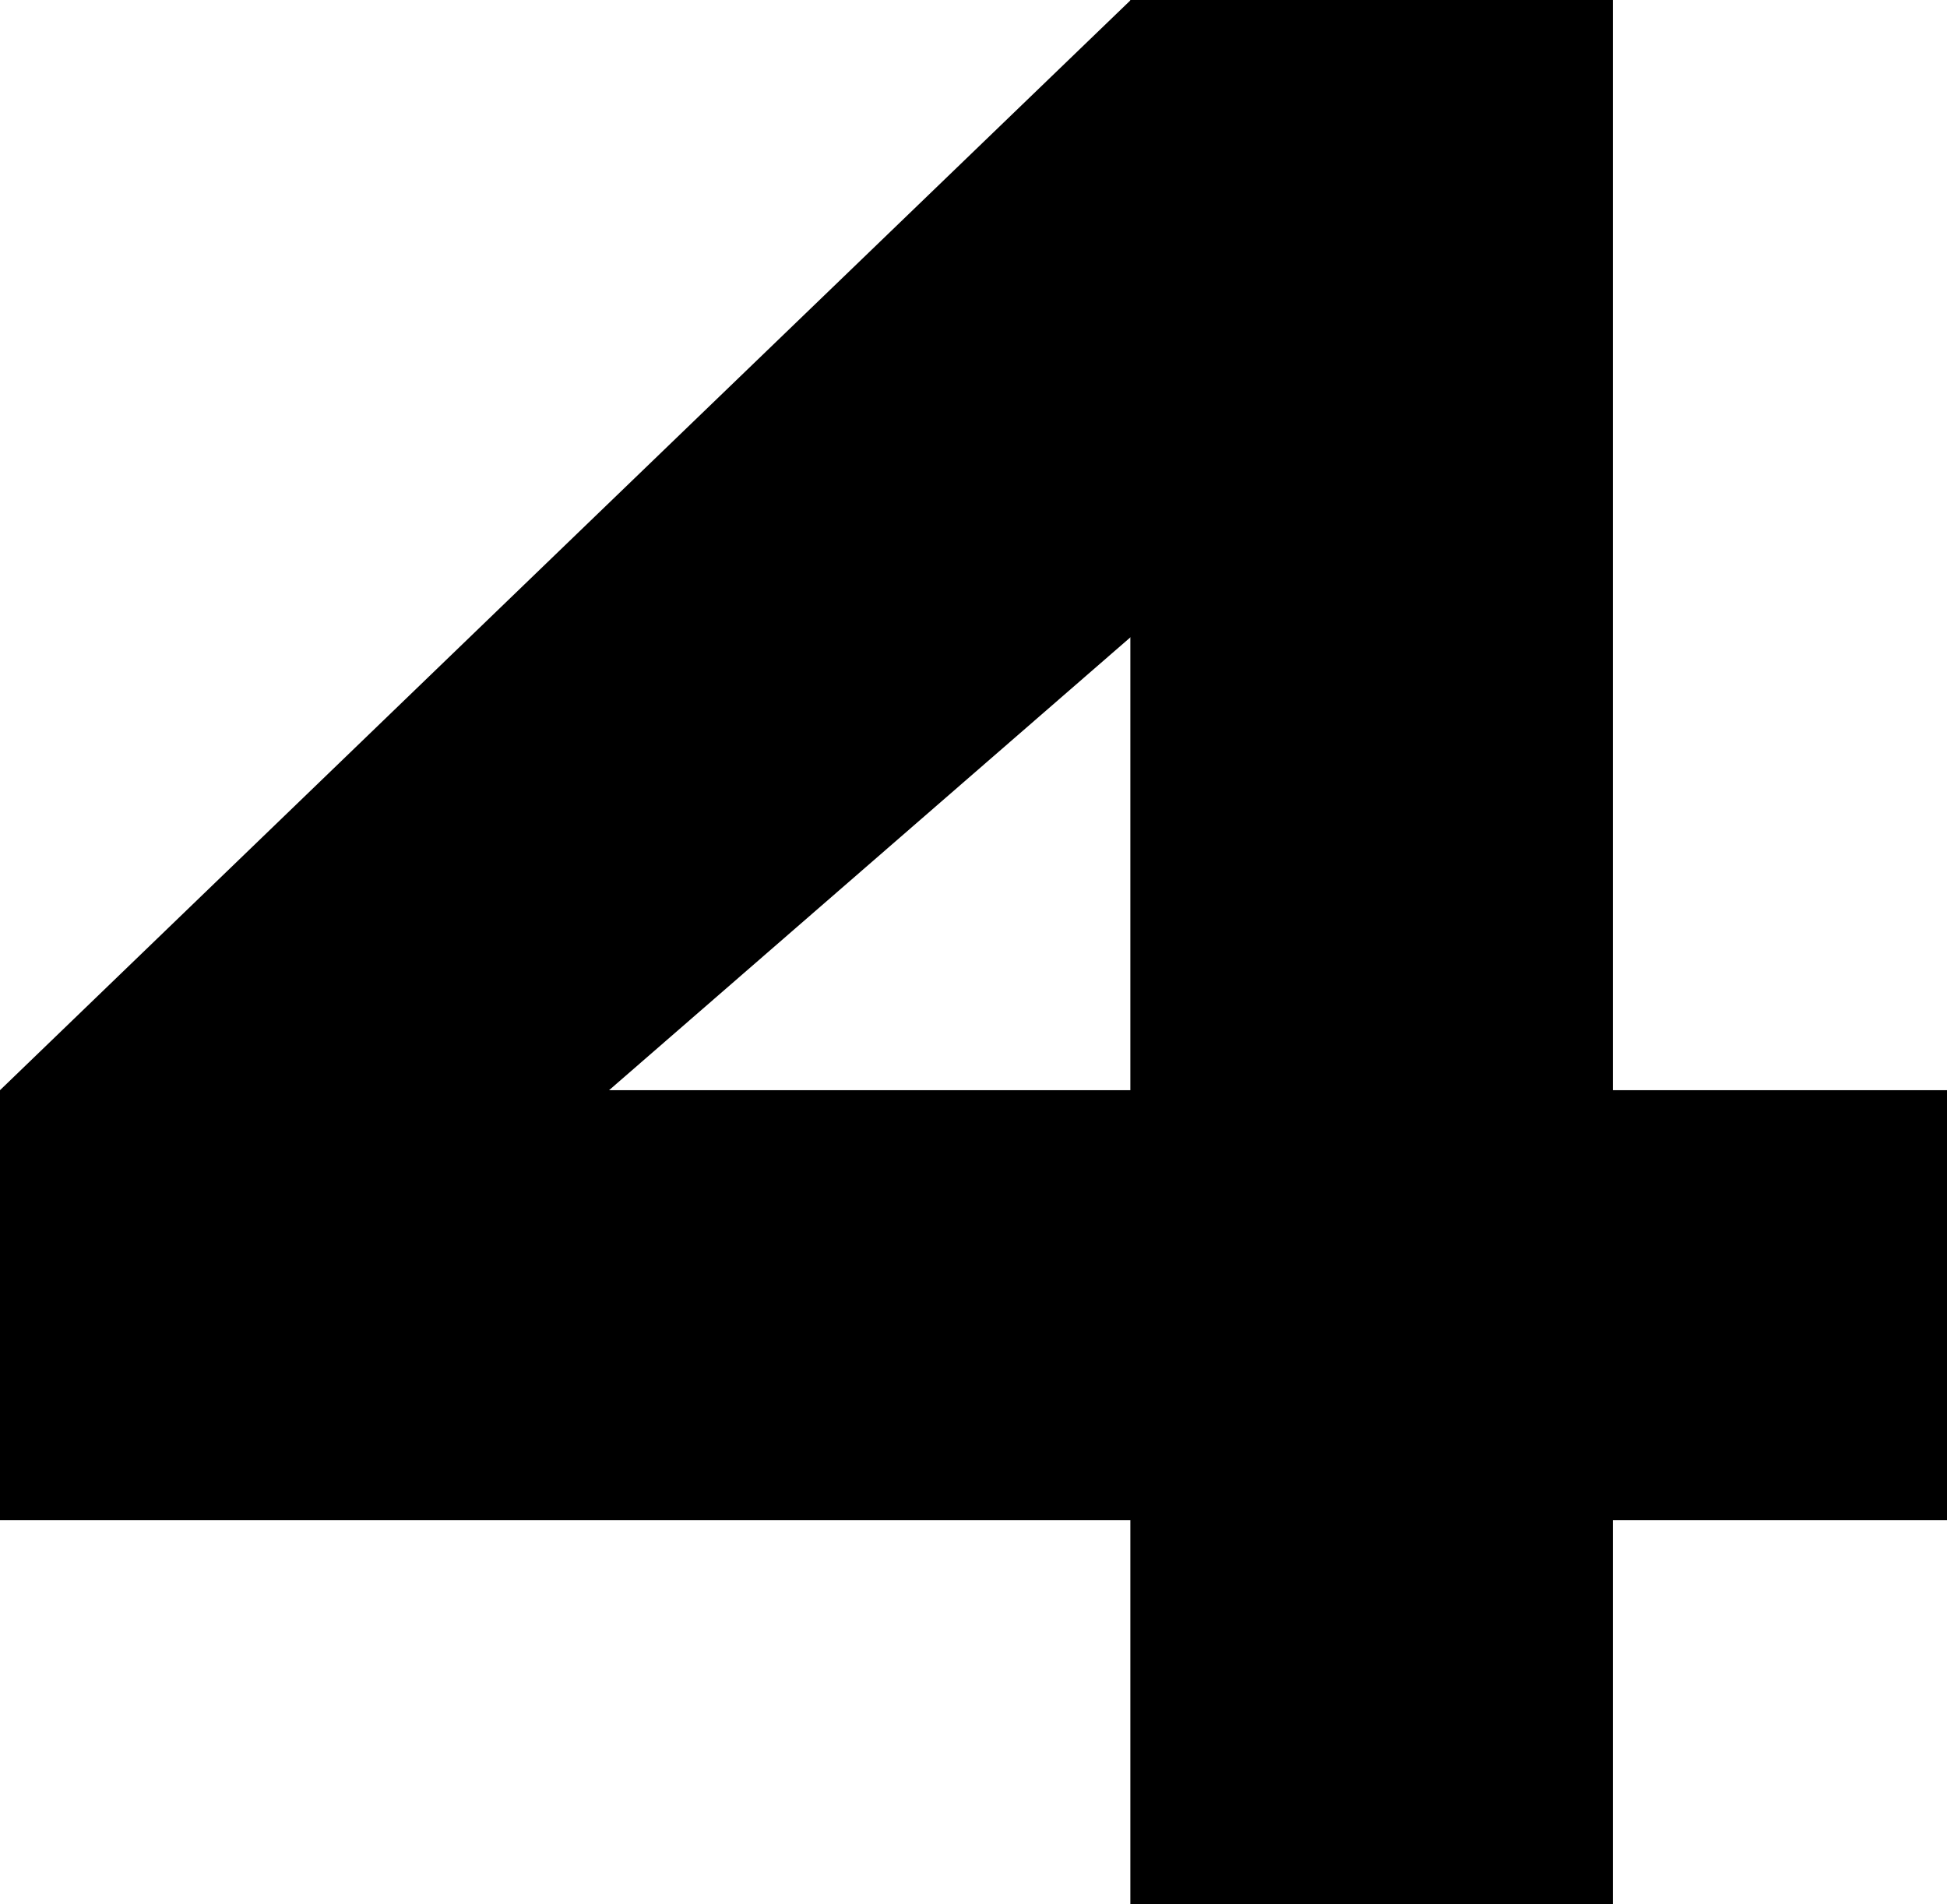
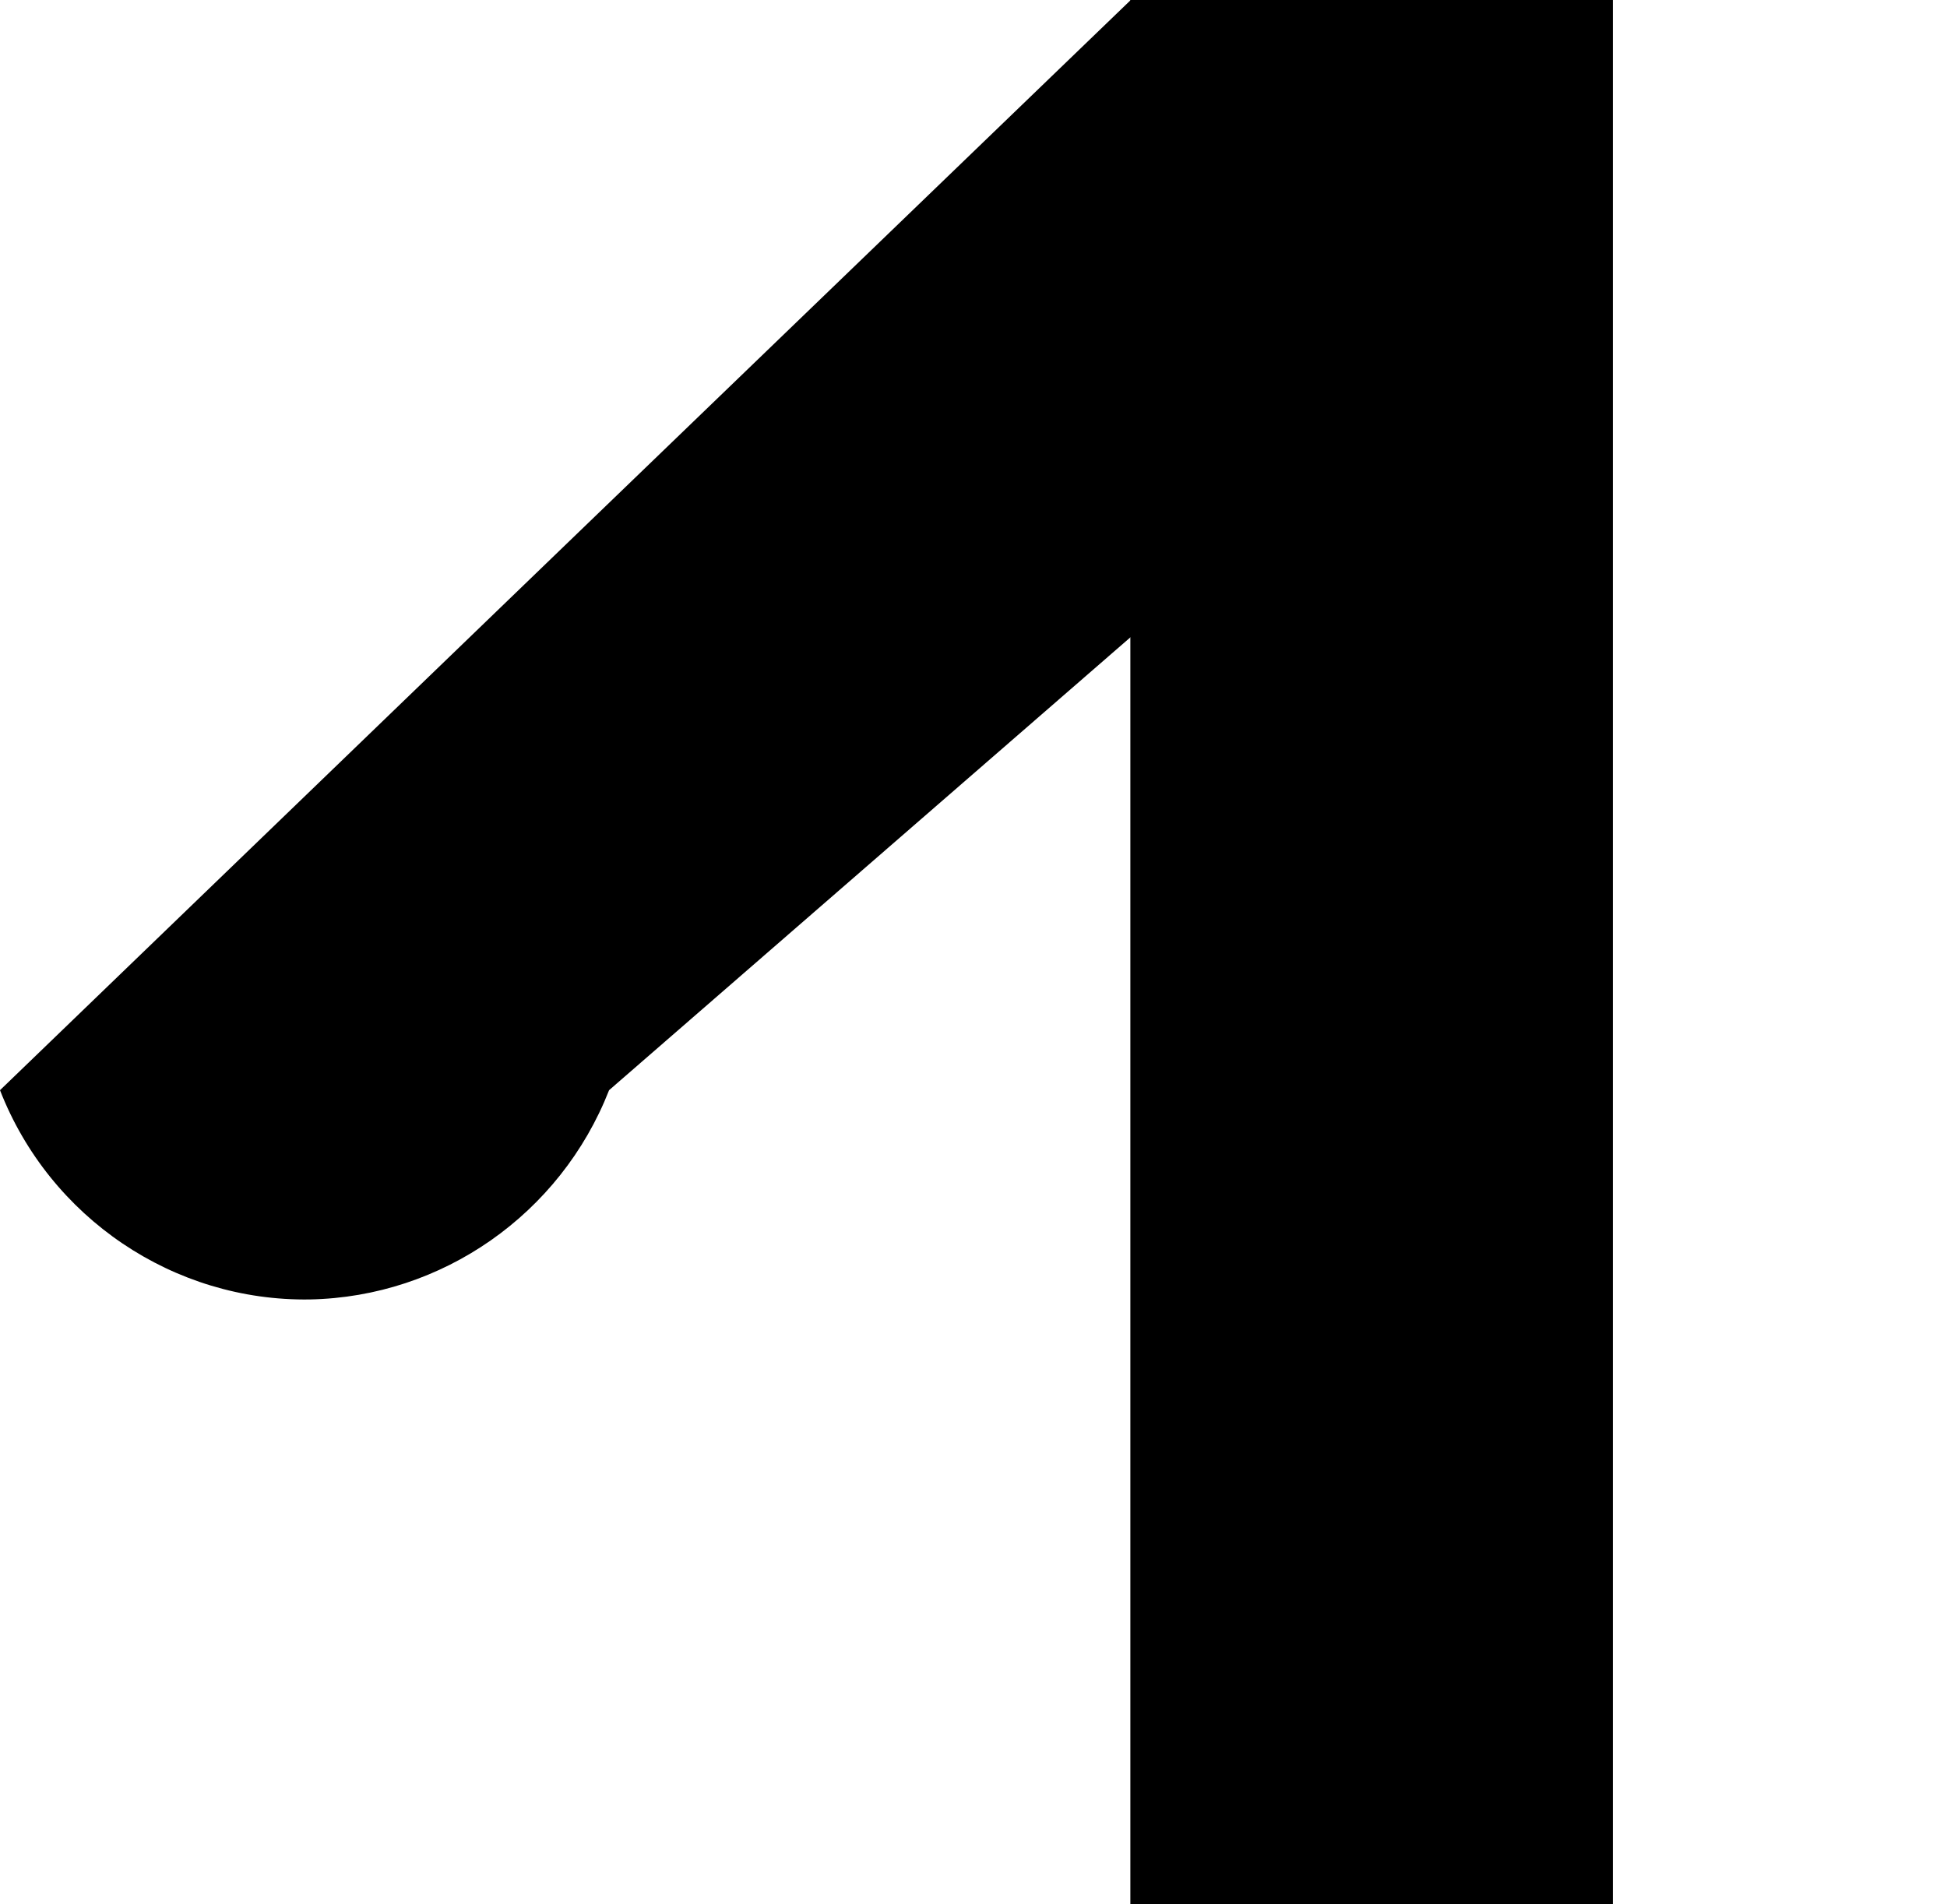
<svg xmlns="http://www.w3.org/2000/svg" version="1.1" id="Layer_1" x="0px" y="0px" viewBox="0 0 456.8 446.8" style="enable-background:new 0 0 456.8 446.8;" xml:space="preserve">
  <rect x="265.2" width="113.2" height="446.8" />
  <path d="M142.9,255.8c45.5-39.5,90.9-79,136.4-118.5c-2.8-22.8-5.4-46.1-7.8-69.8c-2.3-22.9-4.4-45.4-6.2-67.5  C176.8,85.3,88.4,170.5,0,255.8c11.7,30,40.8,49.6,72.7,49.1C103.7,304.3,131.5,284.9,142.9,255.8z" />
-   <rect y="255.8" width="459.7" height="100.9" />
  <g>
</g>
  <g>
</g>
  <g>
</g>
  <g>
</g>
  <g>
</g>
  <g>
</g>
</svg>